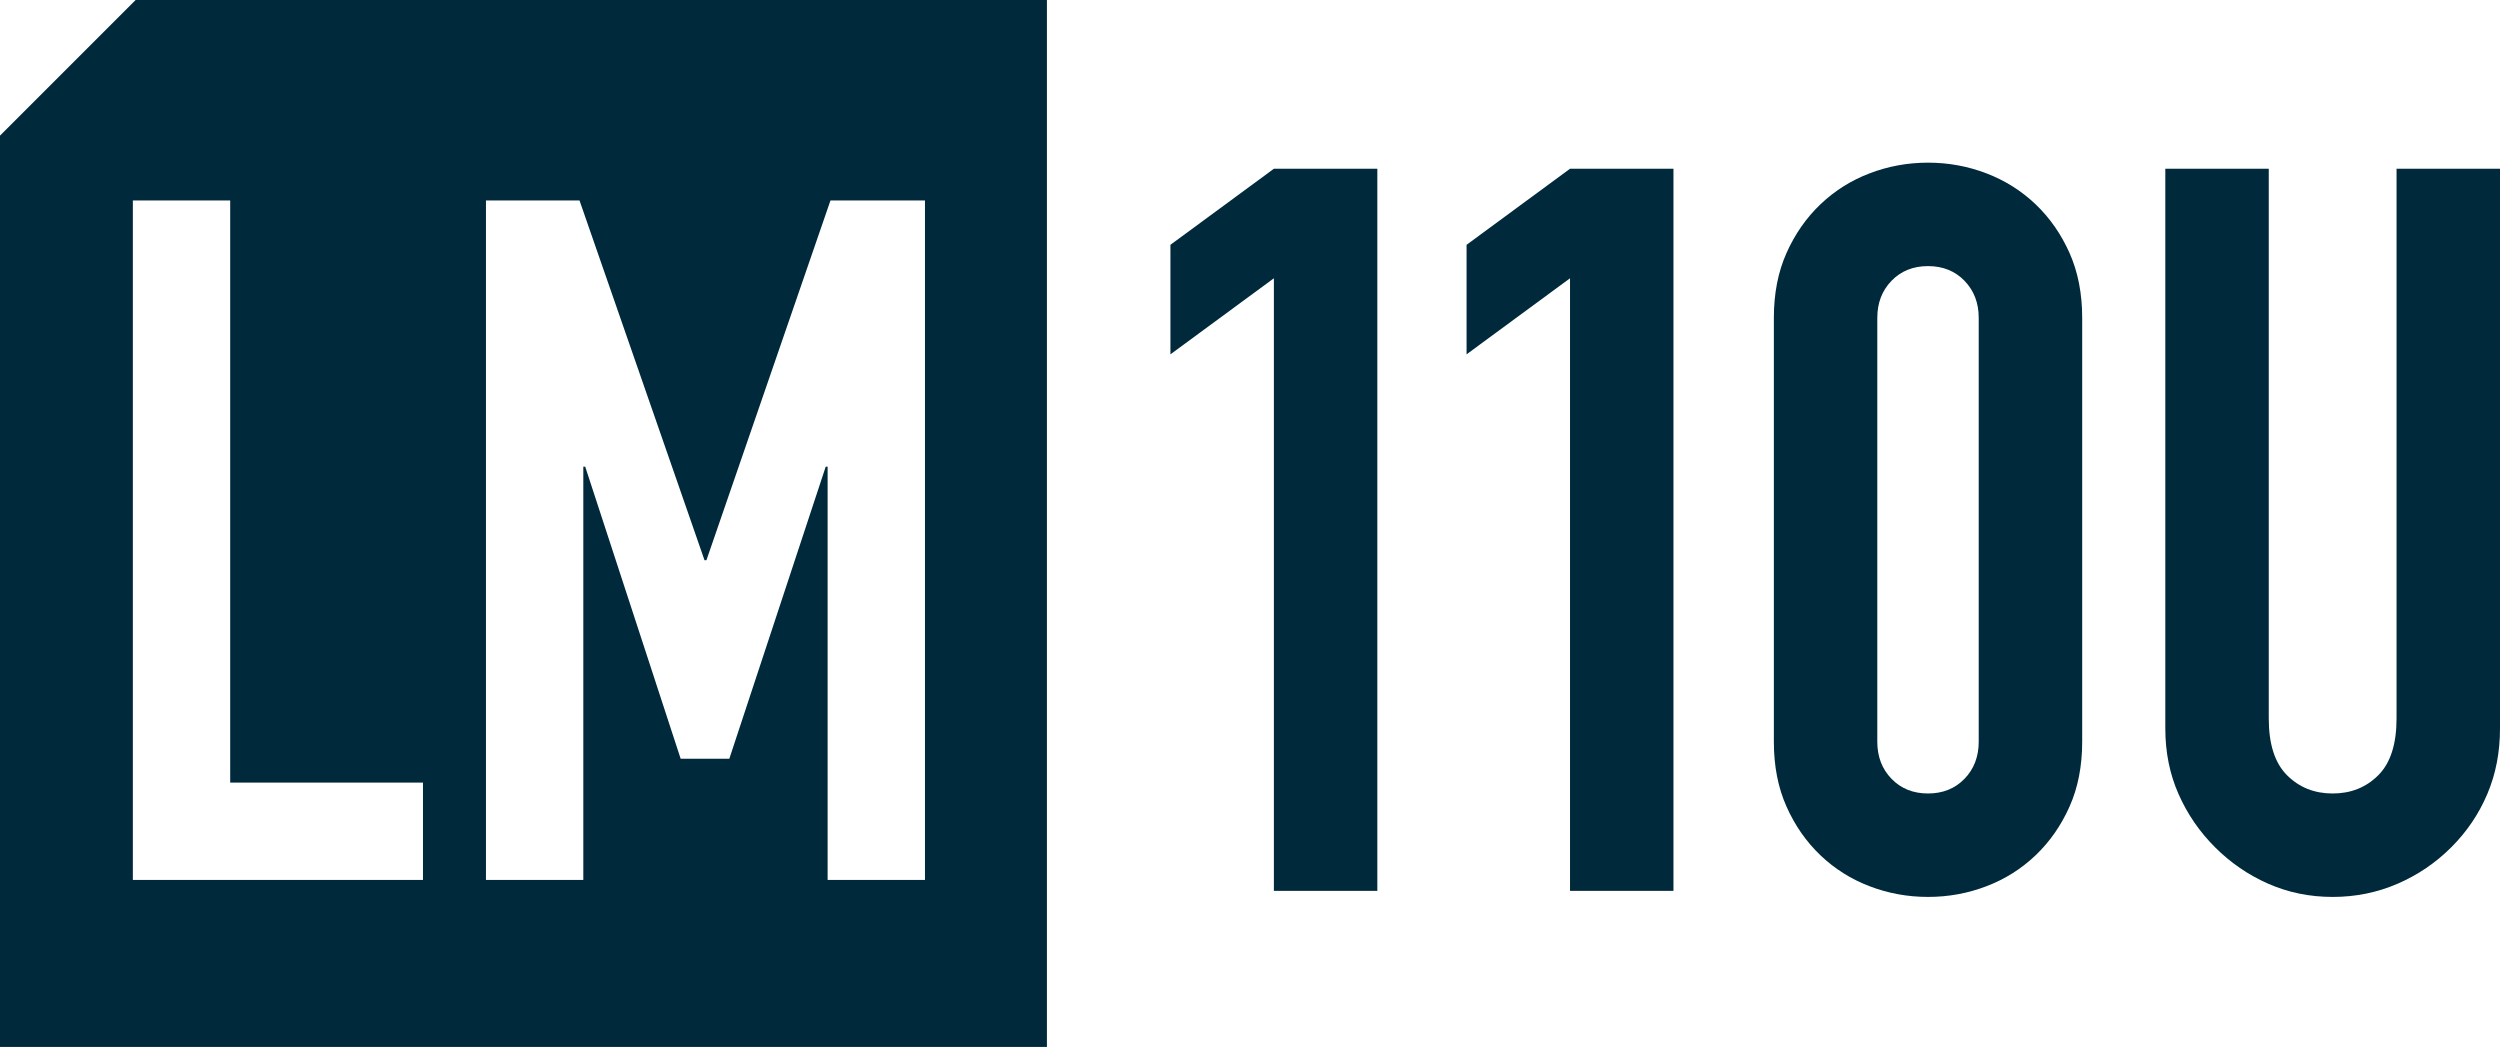
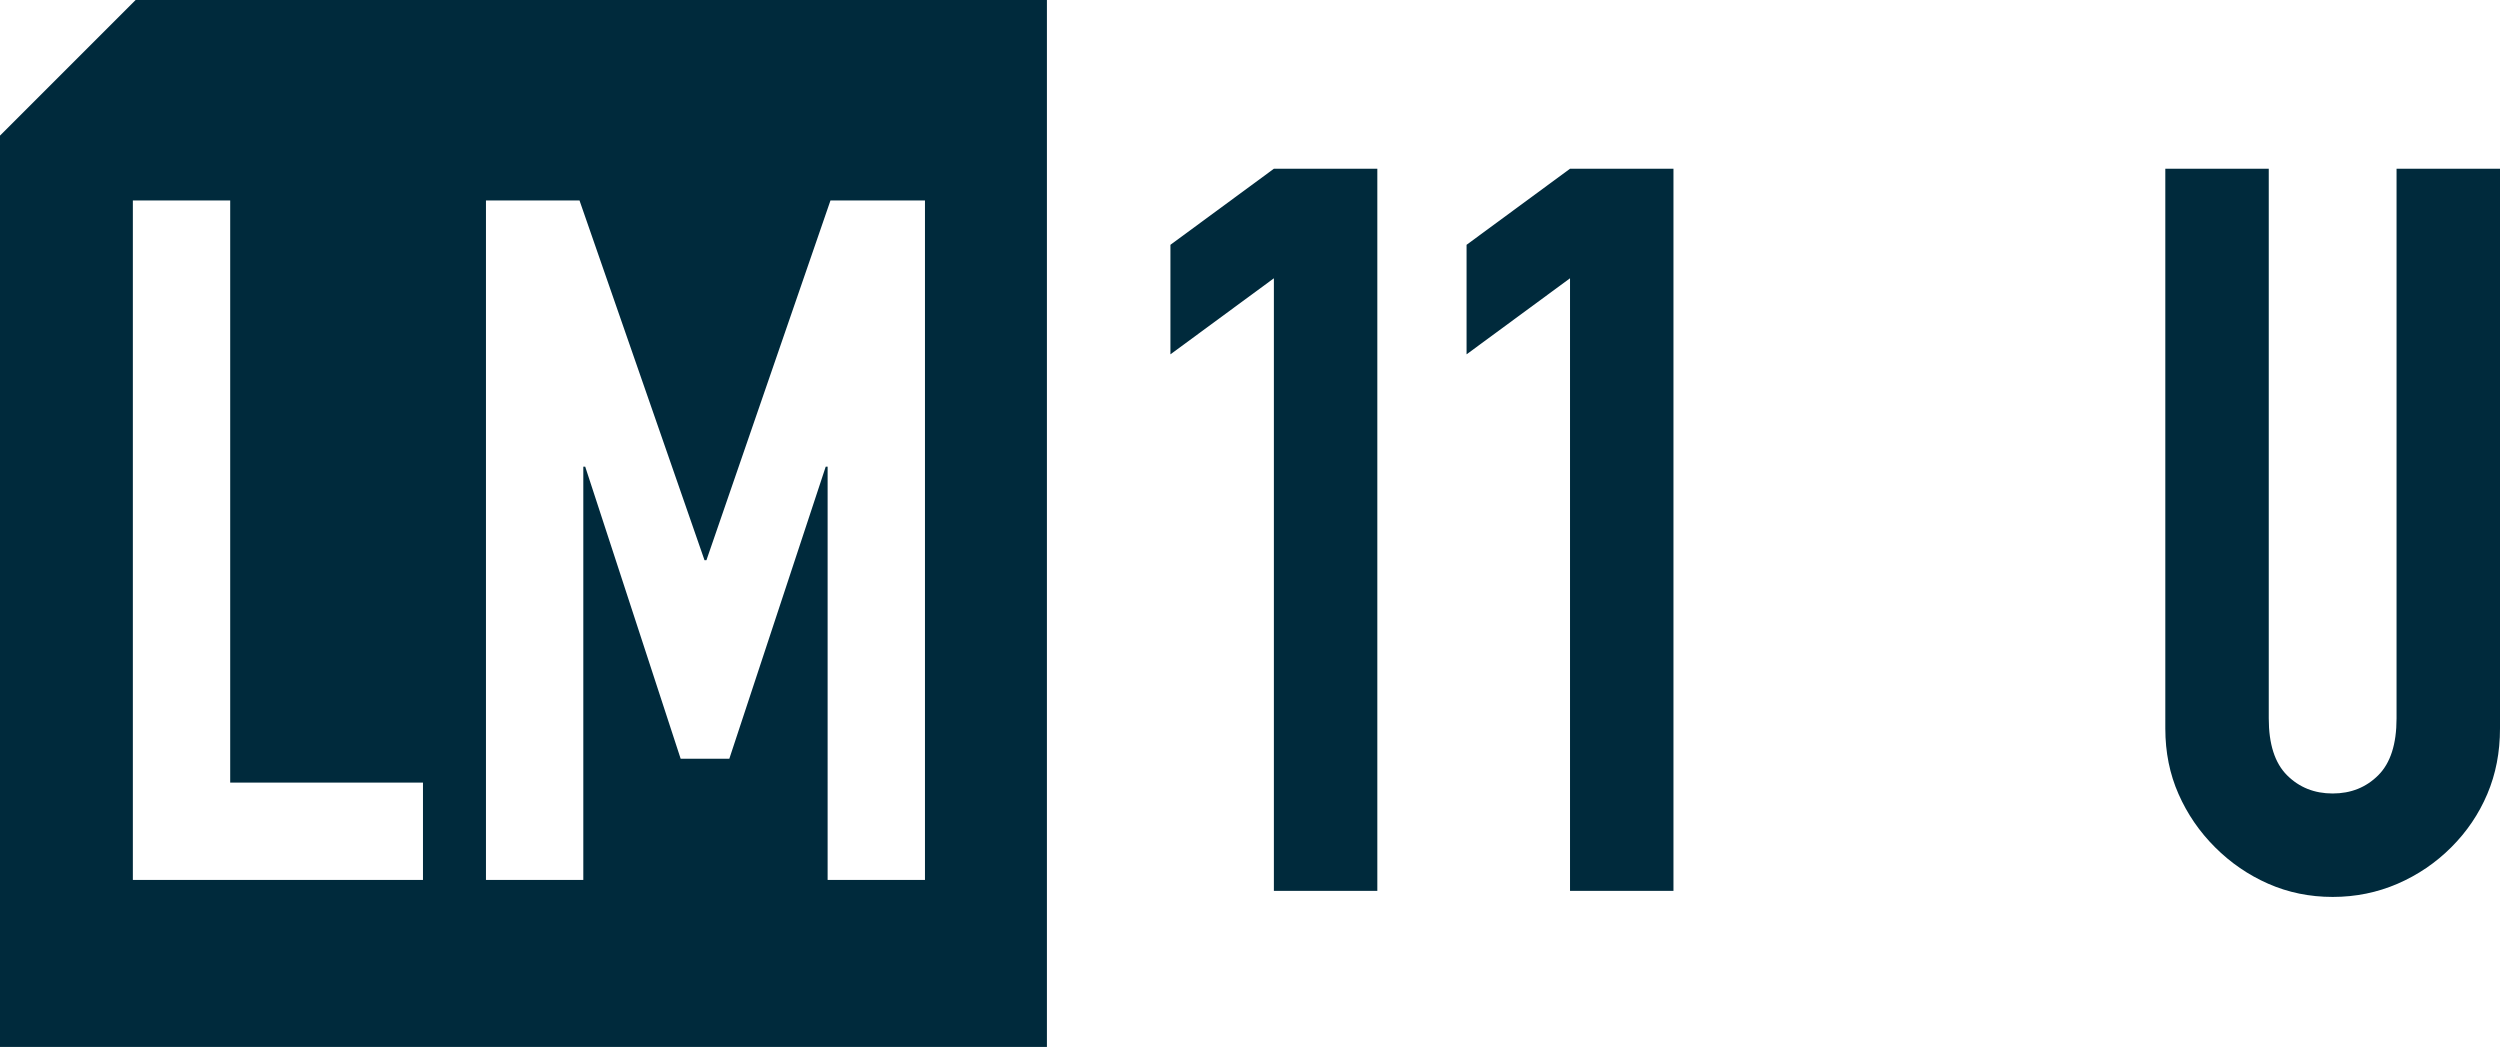
<svg xmlns="http://www.w3.org/2000/svg" version="1.1" id="レイヤー_1" x="0px" y="0px" viewBox="0 0 390.081 163.353" style="enable-background:new 0 0 390.081 163.353;" xml:space="preserve">
  <style type="text/css">
	.st0{fill:#002A3C;}
</style>
  <path class="st0" d="M21.16,0L0,21.16v142.193h163.353v-22.875V0H21.16z M65.998,137.297  H20.73V31.274h15.189v90.835h30.079V137.297z M144.325,137.297h-15.189V72.82h-0.298  l-15.039,45.566h-7.595l-14.891-45.566h-0.298v64.478H75.826V31.274h14.594  l19.507,56.139h0.298l19.358-56.139h14.742V137.297z" />
  <g>
    <path class="st0" d="M198.767,139V43.42l-16.142,11.868V38.198l16.142-11.869h16.141   v112.671H198.767z" />
    <path class="st0" d="M244.974,139V43.42l-16.142,11.868V38.198l16.142-11.869h16.141   v112.671H244.974z" />
-     <path class="st0" d="M276.779,49.592c0-3.798,0.658-7.173,1.979-10.128   c1.318-2.952,3.086-5.484,5.301-7.596c2.216-2.109,4.772-3.719,7.676-4.826   c2.899-1.108,5.934-1.662,9.099-1.662s6.196,0.554,9.099,1.662   c2.9,1.107,5.46,2.717,7.676,4.826c2.215,2.111,3.98,4.644,5.301,7.596   c1.318,2.955,1.979,6.33,1.979,10.128v66.146c0,3.798-0.66,7.175-1.979,10.127   c-1.32,2.955-3.086,5.487-5.301,7.596c-2.216,2.112-4.775,3.72-7.676,4.827   c-2.902,1.107-5.934,1.661-9.099,1.661s-6.199-0.554-9.099-1.661   c-2.903-1.107-5.46-2.715-7.676-4.827c-2.215-2.108-3.982-4.641-5.301-7.596   c-1.32-2.952-1.979-6.329-1.979-10.127V49.592z M292.92,115.739   c0,2.321,0.736,4.248,2.215,5.775c1.477,1.53,3.376,2.295,5.697,2.295   c2.319,0,4.218-0.765,5.697-2.295c1.476-1.527,2.215-3.454,2.215-5.775V49.592   c0-2.319-0.739-4.246-2.215-5.776c-1.479-1.528-3.378-2.295-5.697-2.295   c-2.321,0-4.221,0.767-5.697,2.295c-1.479,1.53-2.215,3.457-2.215,5.776V115.739   z" />
    <path class="st0" d="M390.081,26.329v87.352c0,3.694-0.66,7.097-1.978,10.207   c-1.32,3.113-3.192,5.882-5.618,8.308c-2.428,2.428-5.222,4.327-8.387,5.697   c-3.165,1.369-6.543,2.057-10.128,2.057c-3.588,0-6.938-0.688-10.049-2.057   c-3.112-1.37-5.882-3.27-8.308-5.697c-2.428-2.426-4.327-5.194-5.696-8.308   c-1.373-3.11-2.058-6.513-2.058-10.207V26.329h16.141v85.77   c0,4.01,0.95,6.963,2.849,8.861c1.899,1.899,4.272,2.849,7.121,2.849   s5.223-0.949,7.121-2.849c1.899-1.898,2.849-4.852,2.849-8.861V26.329H390.081z" />
  </g>
</svg>